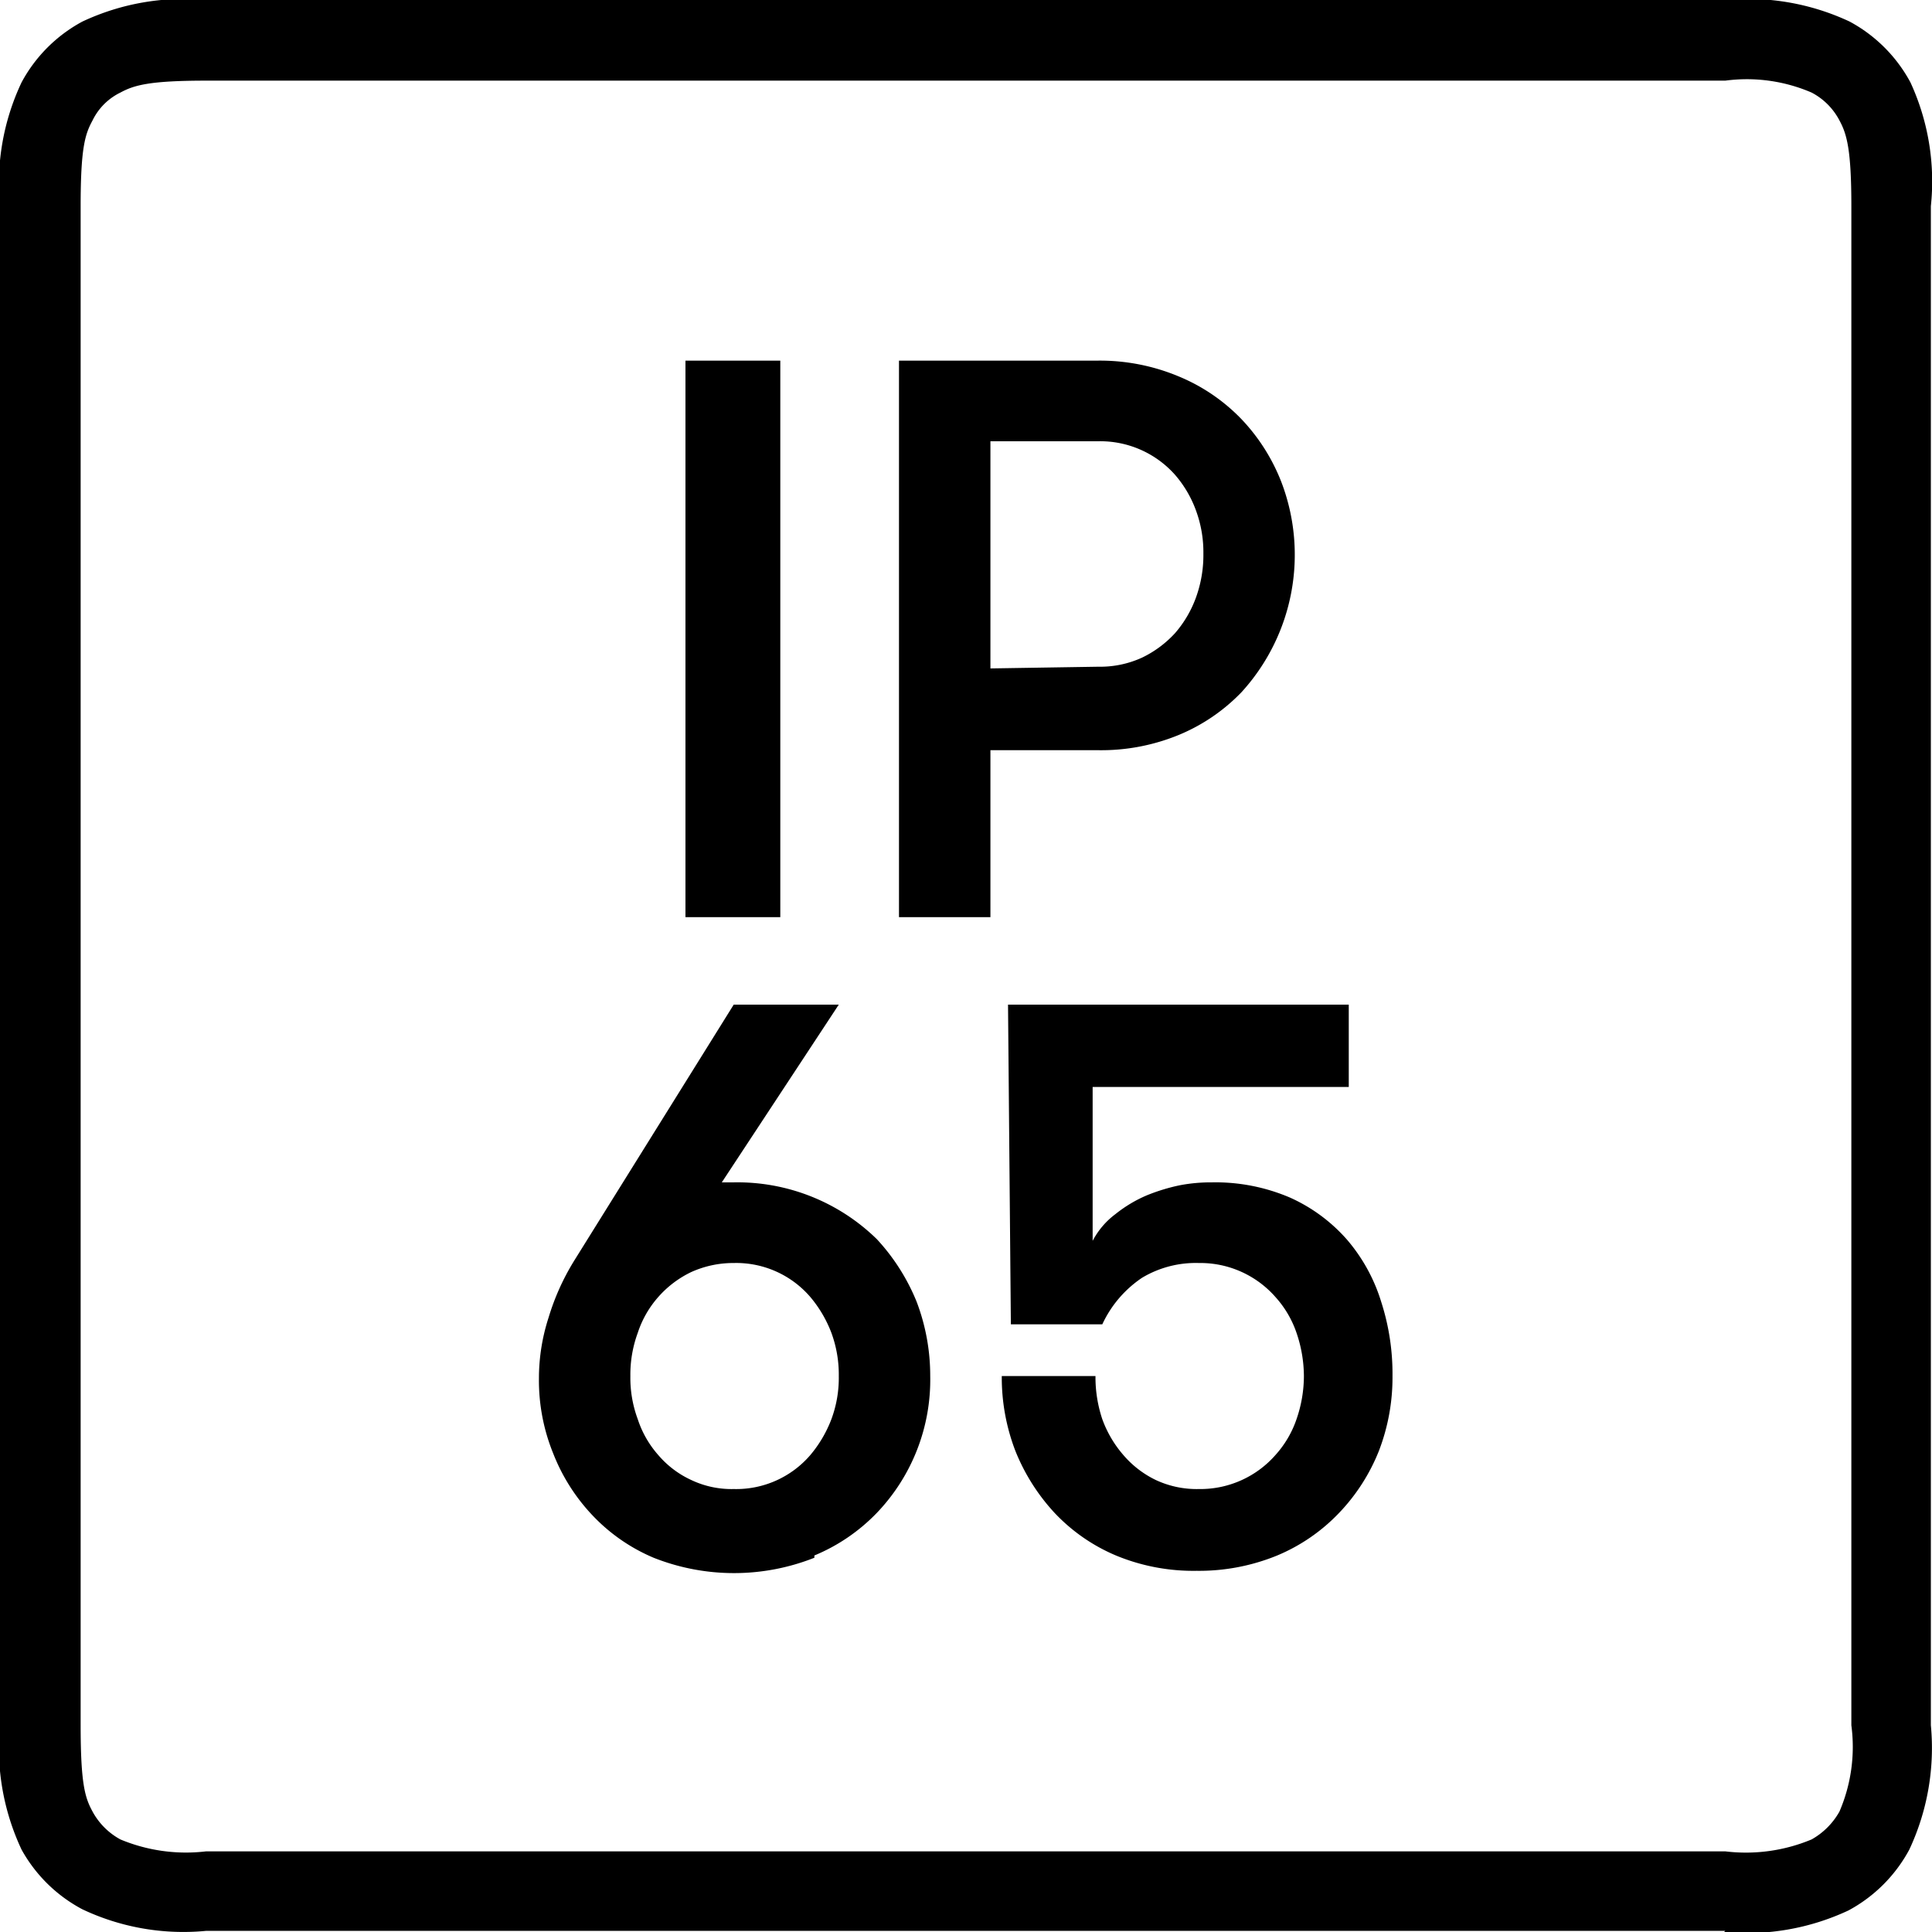
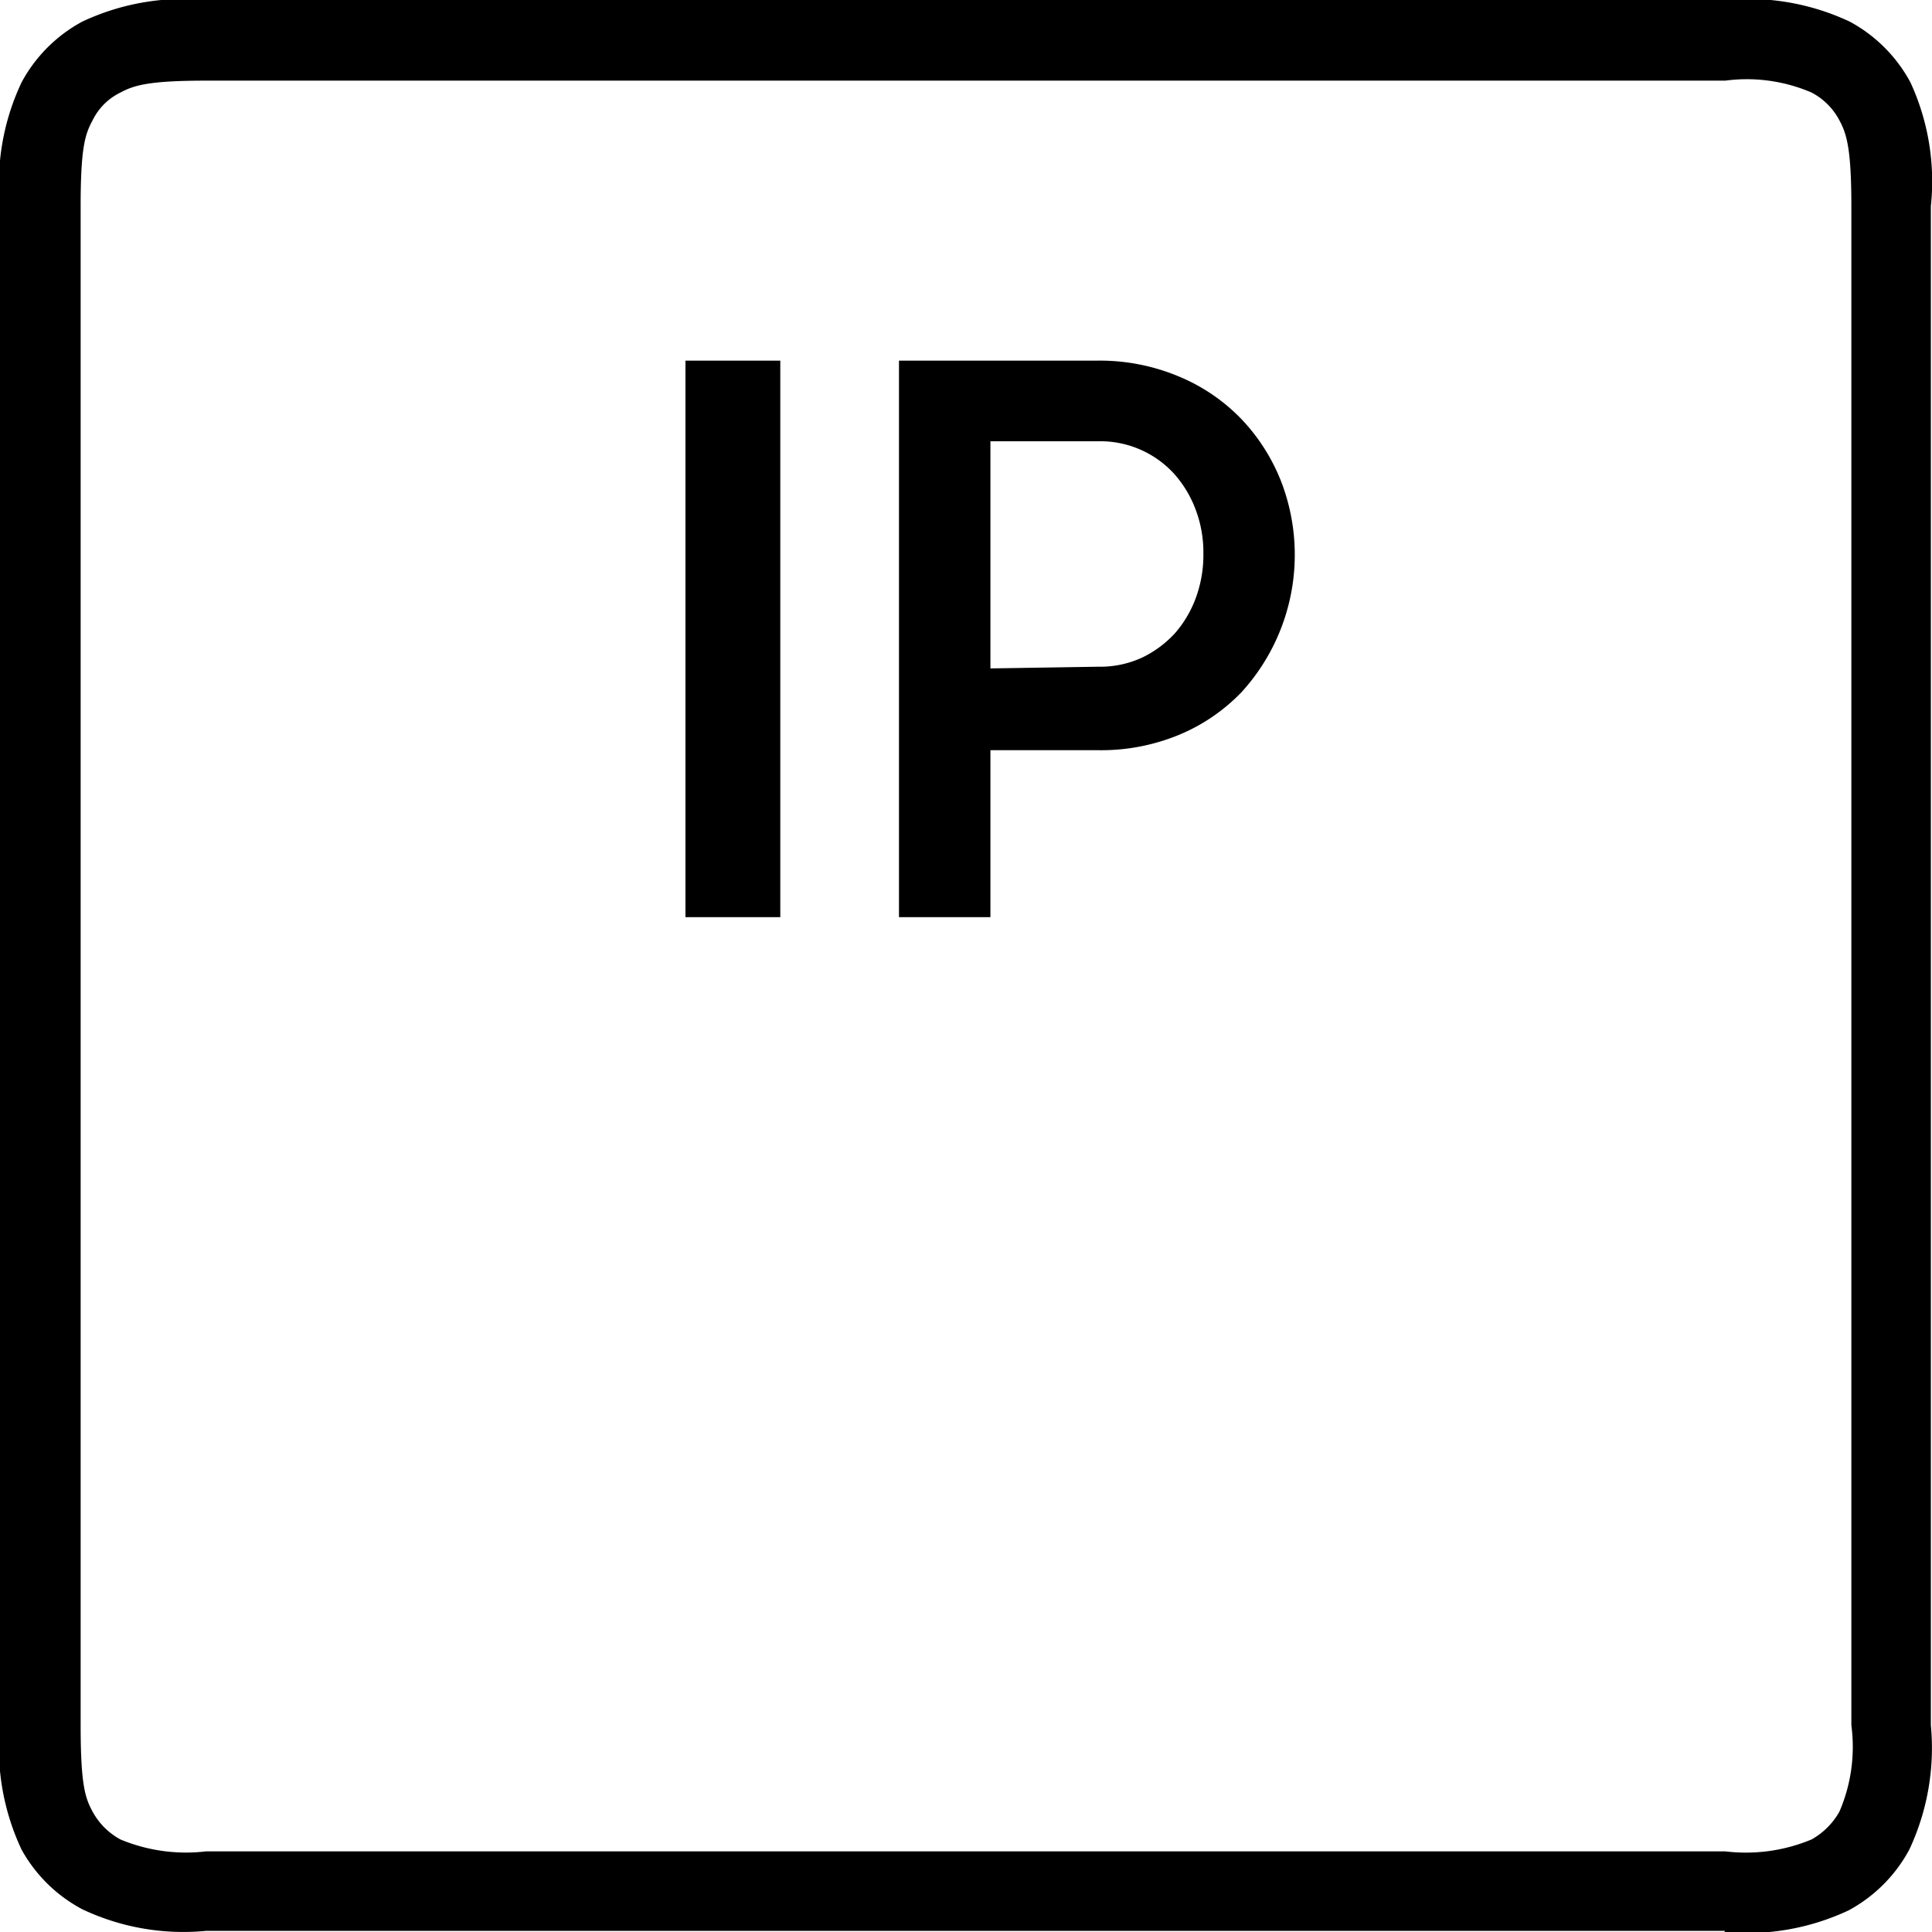
<svg xmlns="http://www.w3.org/2000/svg" viewBox="0 0 34.02 34.02">
-   <path d="M17.8,23.32h1.61a2,2,0,0,1,.7-.82,1.84,1.84,0,0,1,1-.26,1.76,1.76,0,0,1,1.35.6,1.81,1.81,0,0,1,.37.63,2.38,2.38,0,0,1,.13.76,2.33,2.33,0,0,1-.13.76,1.81,1.81,0,0,1-.37.63,1.76,1.76,0,0,1-1.35.6,1.7,1.7,0,0,1-.76-.16,1.75,1.75,0,0,1-.57-.44,2,2,0,0,1-.37-.63,2.33,2.33,0,0,1-.12-.76H17.64a3.6,3.6,0,0,0,.24,1.32,3.54,3.54,0,0,0,.69,1.09,3.18,3.18,0,0,0,1.08.75,3.56,3.56,0,0,0,1.42.27,3.63,3.63,0,0,0,1.42-.27,3.22,3.22,0,0,0,1.09-.75,3.39,3.39,0,0,0,.7-1.09,3.6,3.6,0,0,0,.24-1.32,4.12,4.12,0,0,0-.2-1.31,3.05,3.05,0,0,0-.6-1.09,2.93,2.93,0,0,0-1-.74,3.33,3.33,0,0,0-1.38-.27,2.9,2.9,0,0,0-.56.05,3.32,3.32,0,0,0-.59.18,2.36,2.36,0,0,0-.55.33,1.39,1.39,0,0,0-.4.47V19.14h4.51V17.69h-6Zm-5.63,2.74a1.69,1.69,0,0,1-.58-.44,1.79,1.79,0,0,1-.36-.63,2.09,2.09,0,0,1-.13-.76,2.13,2.13,0,0,1,.13-.76,1.79,1.79,0,0,1,.36-.63,1.82,1.82,0,0,1,.58-.44,1.8,1.8,0,0,1,.75-.16,1.72,1.72,0,0,1,1.35.6,2.18,2.18,0,0,1,.37.63,2.13,2.13,0,0,1,.13.76,2.09,2.09,0,0,1-.13.76,2.18,2.18,0,0,1-.37.63,1.72,1.72,0,0,1-1.35.6,1.65,1.65,0,0,1-.75-.16m2.17,1.33a3.26,3.26,0,0,0,1.1-.75,3.39,3.39,0,0,0,.94-2.41,3.66,3.66,0,0,0-.24-1.31,3.62,3.62,0,0,0-.7-1.1,3.51,3.51,0,0,0-2.52-1l-.21,0,2.06-3.13H12.92L10.11,22.2a4.21,4.21,0,0,0-.45,1,3.47,3.47,0,0,0-.17,1.07,3.41,3.41,0,0,0,.25,1.32,3.36,3.36,0,0,0,.69,1.09,3.18,3.18,0,0,0,1.08.75,3.84,3.84,0,0,0,2.83,0" />
  <path d="M17.44,11.77v-4h1.9a1.76,1.76,0,0,1,1.35.59,2,2,0,0,1,.37.63,2.13,2.13,0,0,1,.13.76,2.19,2.19,0,0,1-.13.77,2,2,0,0,1-.37.63,1.91,1.91,0,0,1-.58.43,1.77,1.77,0,0,1-.77.16Zm-1.61,4.38h1.61V13.21h1.9a3.59,3.59,0,0,0,1.42-.27,3.26,3.26,0,0,0,1.1-.75,3.59,3.59,0,0,0,.7-3.71,3.39,3.39,0,0,0-.7-1.1,3.26,3.26,0,0,0-1.1-.75,3.6,3.6,0,0,0-1.42-.28H15.83Zm-3.76,0h1.67V6.35H12.07Z" />
  <path d="M3.63,1.42c-1,0-1.27.08-1.51.21a1.06,1.06,0,0,0-.49.49c-.13.24-.21.47-.21,1.51V30.38c0,1.05.08,1.28.21,1.52a1.22,1.22,0,0,0,.49.49,3,3,0,0,0,1.51.21H30.38a3,3,0,0,0,1.52-.21,1.28,1.28,0,0,0,.49-.49,2.88,2.88,0,0,0,.21-1.52V3.63c0-1-.08-1.27-.21-1.51a1.16,1.16,0,0,0-.49-.49,2.88,2.88,0,0,0-1.52-.21ZM30.38,34H3.63a4.16,4.16,0,0,1-2.18-.38A2.63,2.63,0,0,1,.38,32.57,4.2,4.2,0,0,1,0,30.38V3.63A4.16,4.16,0,0,1,.38,1.45,2.63,2.63,0,0,1,1.45.38,4.2,4.2,0,0,1,3.63,0H30.38a4.22,4.22,0,0,1,2.19.38,2.63,2.63,0,0,1,1.07,1.07A4.16,4.16,0,0,1,34,3.63V30.38a4.22,4.22,0,0,1-.38,2.19,2.63,2.63,0,0,1-1.07,1.07,4.22,4.22,0,0,1-2.19.38" />
</svg>